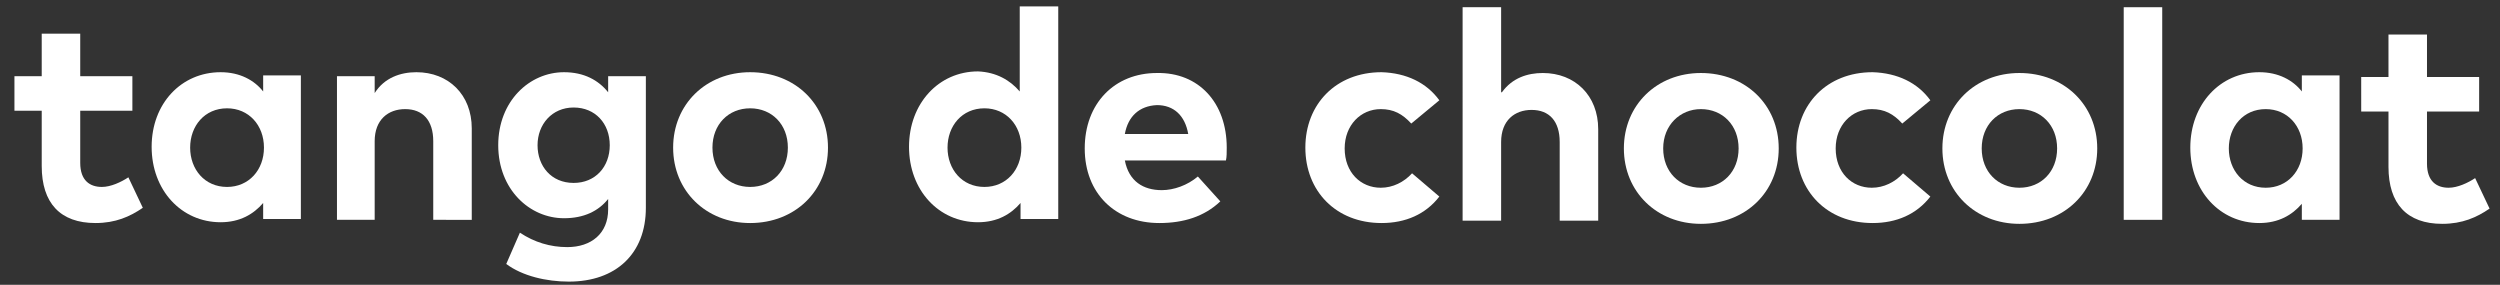
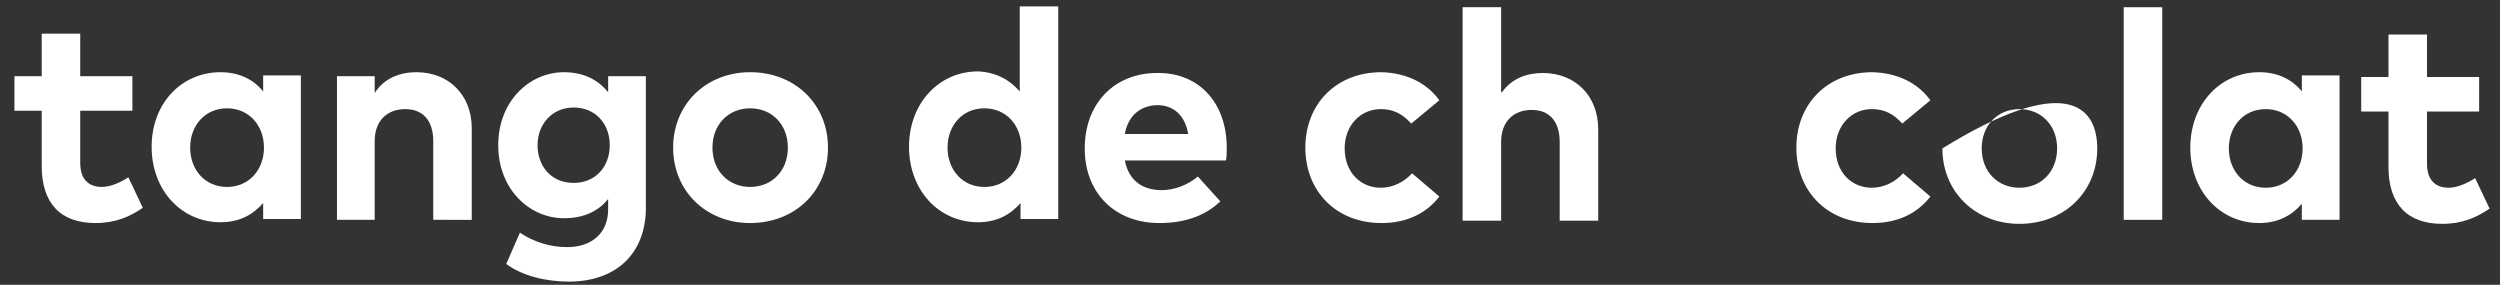
<svg xmlns="http://www.w3.org/2000/svg" version="1.1" id="Calque_1" x="0px" y="0px" viewBox="0 0 311.6 35.5" style="enable-background:new 0 0 311.6 35.5;" xml:space="preserve">
  <rect x="0" y="0" width="311.6" height="35.5" fill="#333333" stroke="none" />
  <style type="text/css">
	.st0{fill:#FFFFFF;}
</style>
  <g>
    <g>
      <path class="st0" d="M16.5,13.8H10v6.5c0,2.2,1.2,3,2.7,3c1.1,0,2.4-0.6,3.3-1.2l1.8,3.8c-1.6,1.1-3.4,1.9-5.9,1.9    c-4.4,0-6.7-2.5-6.7-7.1v-6.9H1.8V9.5h3.4V4.2H10v5.3h6.5V13.8z" />
      <path class="st0" d="M37.5,27.3h-4.7v-2c-1.2,1.4-2.9,2.4-5.3,2.4c-4.9,0-8.6-4-8.6-9.4S22.6,9,27.5,9c2.4,0,4.2,1,5.3,2.4v-2h4.7    V27.3z M23.7,18.4c0,2.7,1.8,4.9,4.6,4.9c2.7,0,4.6-2.1,4.6-4.9s-1.9-4.9-4.6-4.9C25.5,13.5,23.7,15.7,23.7,18.4z" />
      <path class="st0" d="M58.8,16v11.4H54v-9.8c0-2.6-1.3-4-3.5-4c-2.1,0-3.8,1.3-3.8,4v9.8H42V9.5h4.7v2.1C47.9,9.7,49.9,9,51.9,9    C55.9,9,58.8,11.8,58.8,16z" />
      <path class="st0" d="M75.8,11.5v-2h4.7v16.4c0,5.7-3.7,9.2-9.6,9.2c-2.8,0-5.8-0.7-7.8-2.2l1.7-3.9c1.8,1.2,3.8,1.8,5.9,1.8    c3,0,5.1-1.7,5.1-4.7v-1.3c-1.2,1.5-3,2.4-5.5,2.4c-4.3,0-8.2-3.6-8.2-9.1S66,9,70.3,9C72.8,9,74.6,10,75.8,11.5z M67,18.1    c0,2.6,1.7,4.7,4.5,4.7c2.7,0,4.5-2,4.5-4.7s-1.8-4.7-4.5-4.7C68.8,13.4,67,15.5,67,18.1z" />
      <path class="st0" d="M103.2,18.4c0,5.4-4.1,9.4-9.7,9.4c-5.5,0-9.6-4-9.6-9.4S88,9,93.5,9C99.1,9,103.2,13,103.2,18.4z M88.8,18.4    c0,2.9,2,4.9,4.7,4.9s4.7-2,4.7-4.9s-2-4.9-4.7-4.9S88.8,15.5,88.8,18.4z" />
      <path class="st0" d="M127.1,11.4V0.8h4.8v26.5h-4.7v-2c-1.2,1.4-2.9,2.4-5.3,2.4c-4.9,0-8.6-4-8.6-9.4s3.7-9.4,8.6-9.4    C124.2,9,125.9,10,127.1,11.4z M118.1,18.4c0,2.7,1.8,4.9,4.6,4.9c2.7,0,4.6-2.1,4.6-4.9s-1.9-4.9-4.6-4.9    C119.9,13.5,118.1,15.7,118.1,18.4z" />
      <path class="st0" d="M152.9,18.4c0,0.6,0,1.2-0.1,1.6h-12.6c0.5,2.6,2.3,3.7,4.6,3.7c1.5,0,3.2-0.6,4.5-1.7l2.8,3.1    c-2,1.9-4.6,2.7-7.6,2.7c-5.5,0-9.3-3.7-9.3-9.3s3.7-9.4,9-9.4C149.4,9,152.9,12.8,152.9,18.4z M140.2,16.7h7.9    c-0.4-2.3-1.8-3.6-3.9-3.6C142,13.2,140.6,14.5,140.2,16.7z" />
      <path class="st0" d="M179.4,12.5l-3.5,2.9c-1.1-1.2-2.2-1.8-3.8-1.8c-2.5,0-4.5,2-4.5,4.9c0,3,2,4.9,4.5,4.9    c1.5,0,2.9-0.7,3.9-1.8l3.4,2.9c-1.7,2.2-4.2,3.3-7.2,3.3c-5.7,0-9.5-4-9.5-9.4s3.8-9.4,9.5-9.4C175.3,9.1,177.8,10.3,179.4,12.5z    " />
      <path class="st0" d="M187.2,11.5c1.3-1.8,3.2-2.4,5.1-2.4c4,0,6.9,2.8,6.9,7v11.4h-4.8v-9.8c0-2.6-1.3-4-3.5-4    c-2.1,0-3.8,1.3-3.8,4v9.8h-4.8V0.9h4.8v10.6H187.2z" />
-       <path class="st0" d="M221.7,18.5c0,5.4-4.1,9.4-9.7,9.4c-5.5,0-9.6-4-9.6-9.4s4.1-9.4,9.6-9.4C217.6,9.1,221.7,13.1,221.7,18.5z     M207.3,18.5c0,2.9,2,4.9,4.7,4.9s4.7-2,4.7-4.9s-2-4.9-4.7-4.9C209.4,13.6,207.3,15.6,207.3,18.5z" />
      <path class="st0" d="M240.6,12.5l-3.5,2.9c-1.1-1.2-2.2-1.8-3.8-1.8c-2.5,0-4.5,2-4.5,4.9c0,3,2,4.9,4.5,4.9    c1.5,0,2.9-0.7,3.9-1.8l3.4,2.9c-1.7,2.2-4.2,3.3-7.2,3.3c-5.7,0-9.5-4-9.5-9.4s3.8-9.4,9.5-9.4C236.5,9.1,239,10.3,240.6,12.5z" />
-       <path class="st0" d="M261.4,18.5c0,5.4-4.1,9.4-9.7,9.4c-5.5,0-9.6-4-9.6-9.4s4.1-9.4,9.6-9.4C257.3,9.1,261.4,13.1,261.4,18.5z     M247,18.5c0,2.9,2,4.9,4.7,4.9s4.7-2,4.7-4.9s-2-4.9-4.7-4.9S247,15.6,247,18.5z" />
+       <path class="st0" d="M261.4,18.5c0,5.4-4.1,9.4-9.7,9.4c-5.5,0-9.6-4-9.6-9.4C257.3,9.1,261.4,13.1,261.4,18.5z     M247,18.5c0,2.9,2,4.9,4.7,4.9s4.7-2,4.7-4.9s-2-4.9-4.7-4.9S247,15.6,247,18.5z" />
      <path class="st0" d="M269.5,27.4h-4.8V0.9h4.8V27.4z" />
      <path class="st0" d="M291.6,27.4h-4.7v-2c-1.2,1.4-2.9,2.4-5.3,2.4c-4.9,0-8.6-4-8.6-9.4s3.7-9.4,8.6-9.4c2.4,0,4.2,1,5.3,2.4v-2    h4.7V27.4z M277.8,18.5c0,2.7,1.8,4.9,4.6,4.9c2.7,0,4.6-2.1,4.6-4.9s-1.9-4.9-4.6-4.9C279.6,13.6,277.8,15.8,277.8,18.5z" />
      <path class="st0" d="M309,13.9h-6.5v6.5c0,2.2,1.2,3,2.7,3c1.1,0,2.4-0.6,3.3-1.2l1.8,3.8c-1.6,1.1-3.4,1.9-5.9,1.9    c-4.4,0-6.7-2.5-6.7-7.1v-6.9h-3.4V9.6h3.4V4.3h4.8v5.3h6.5L309,13.9L309,13.9z" />
    </g>
  </g>
</svg>